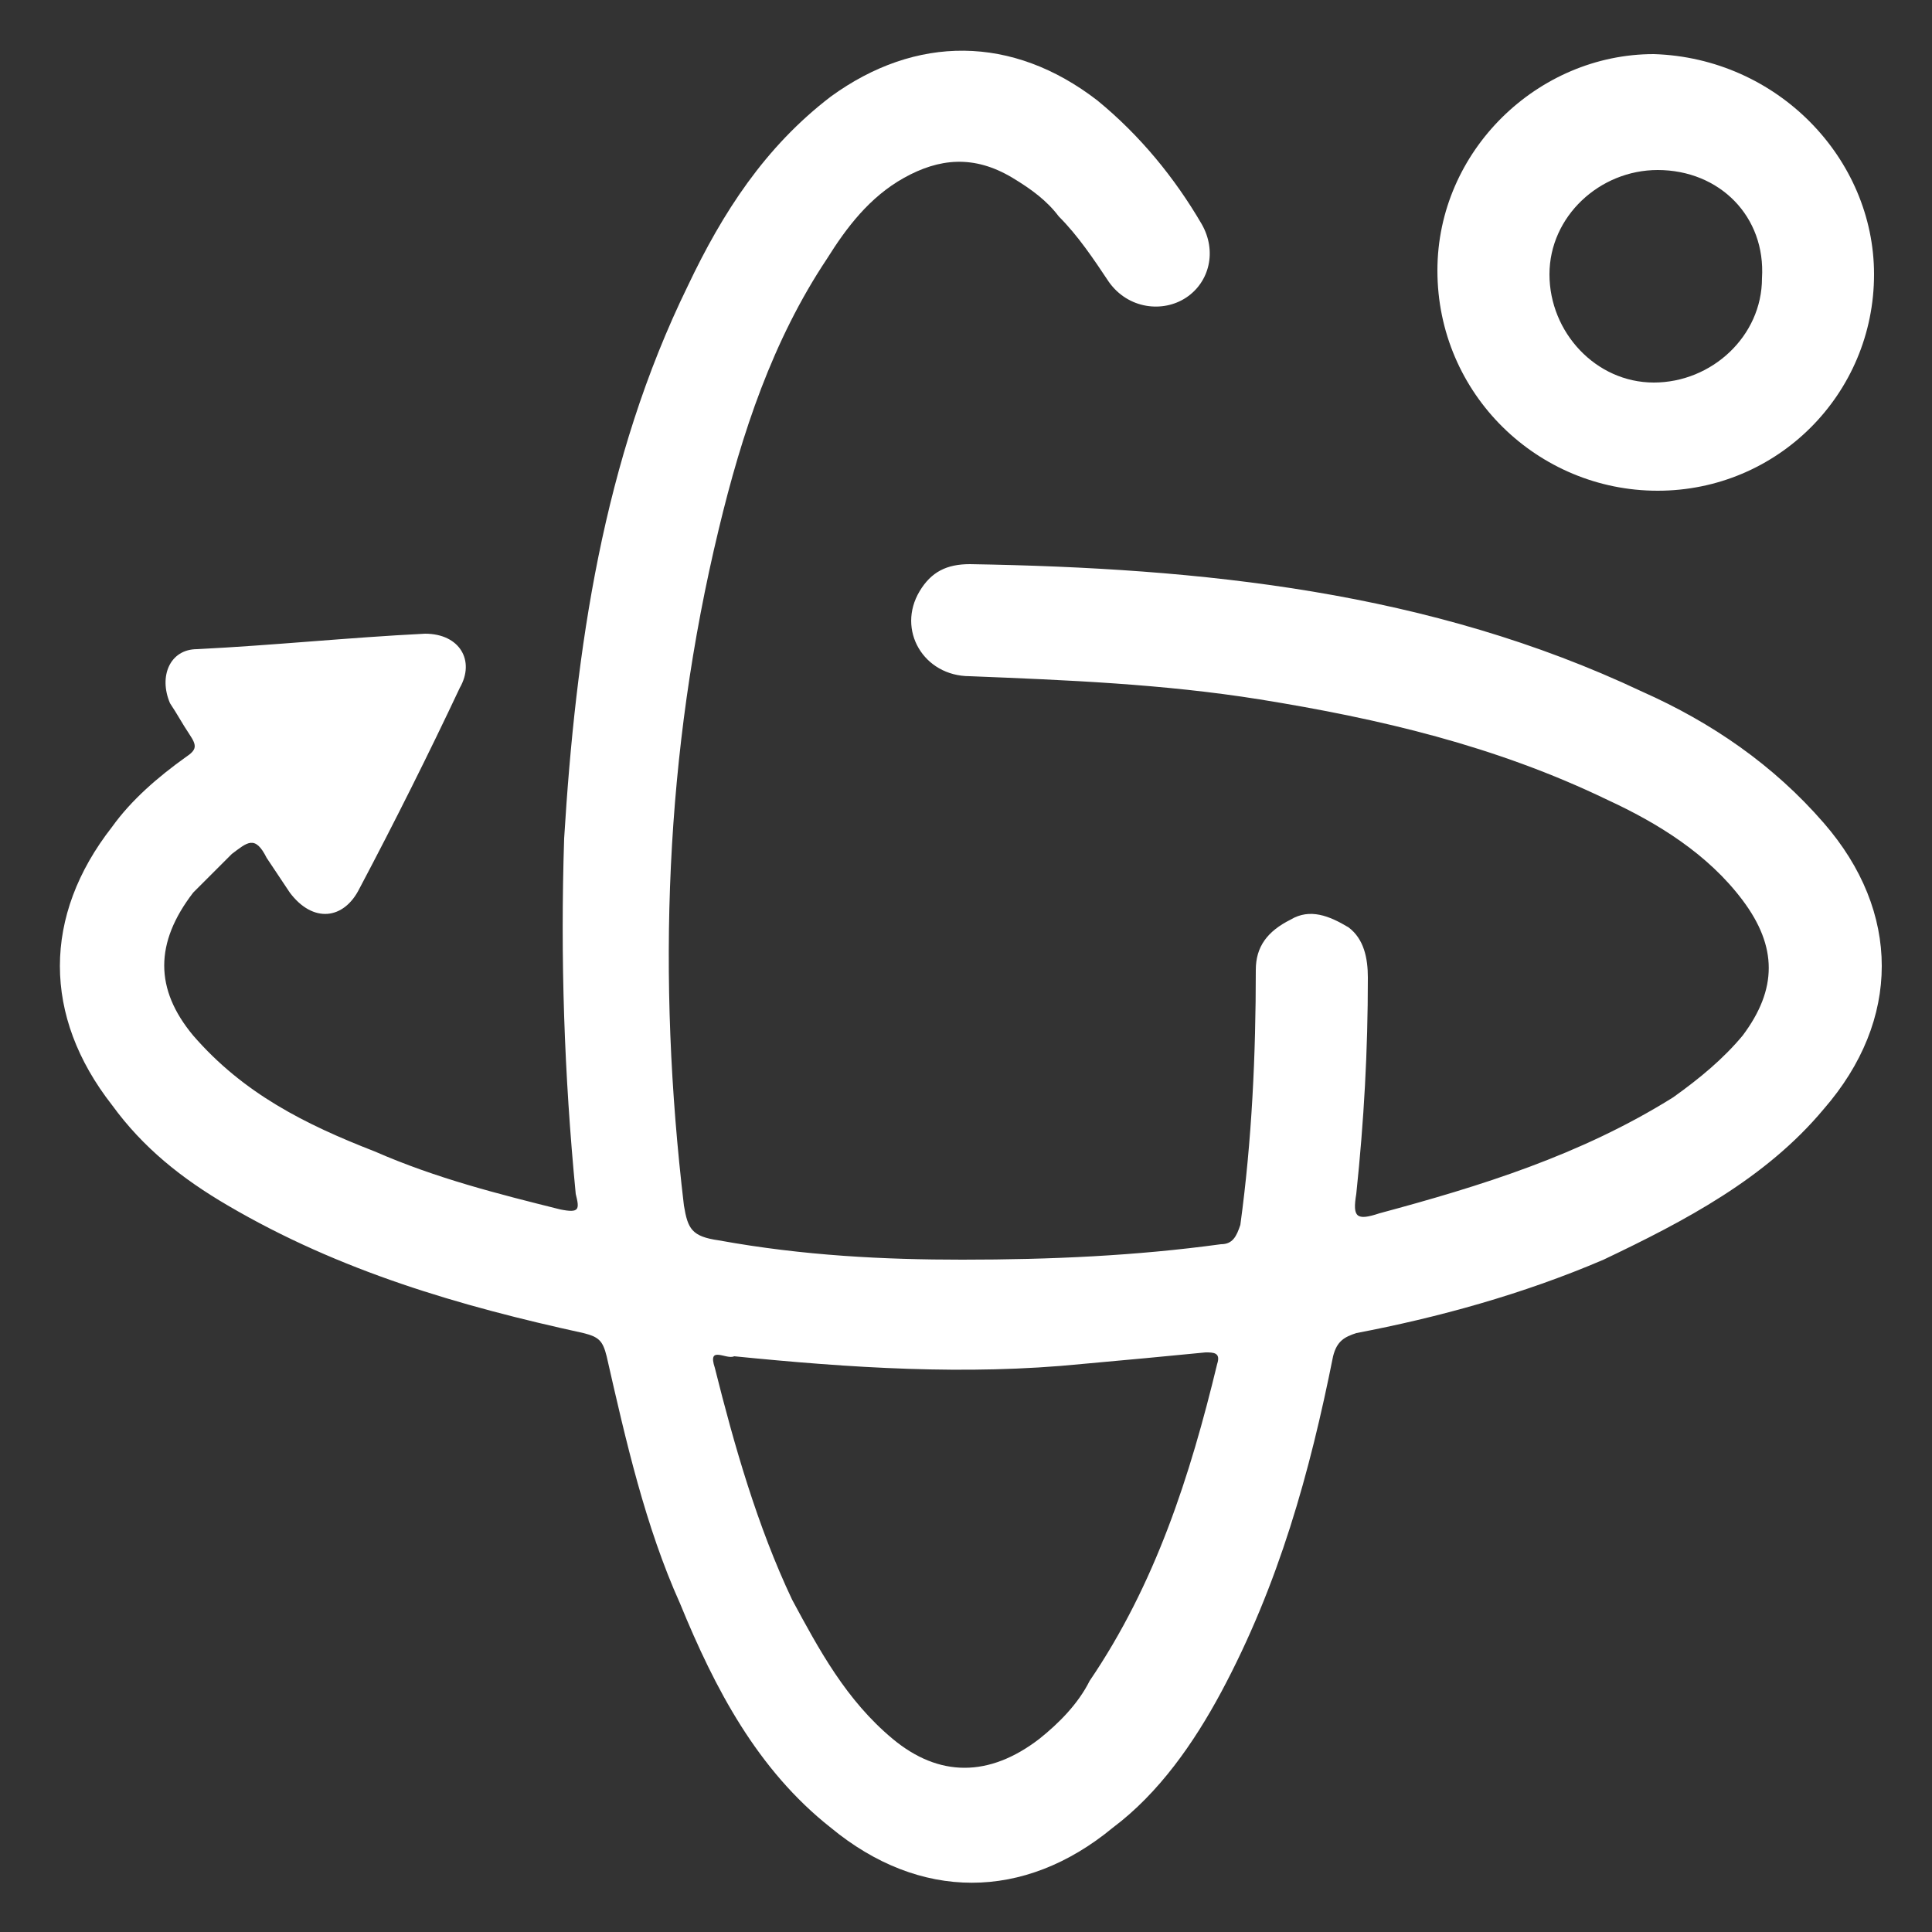
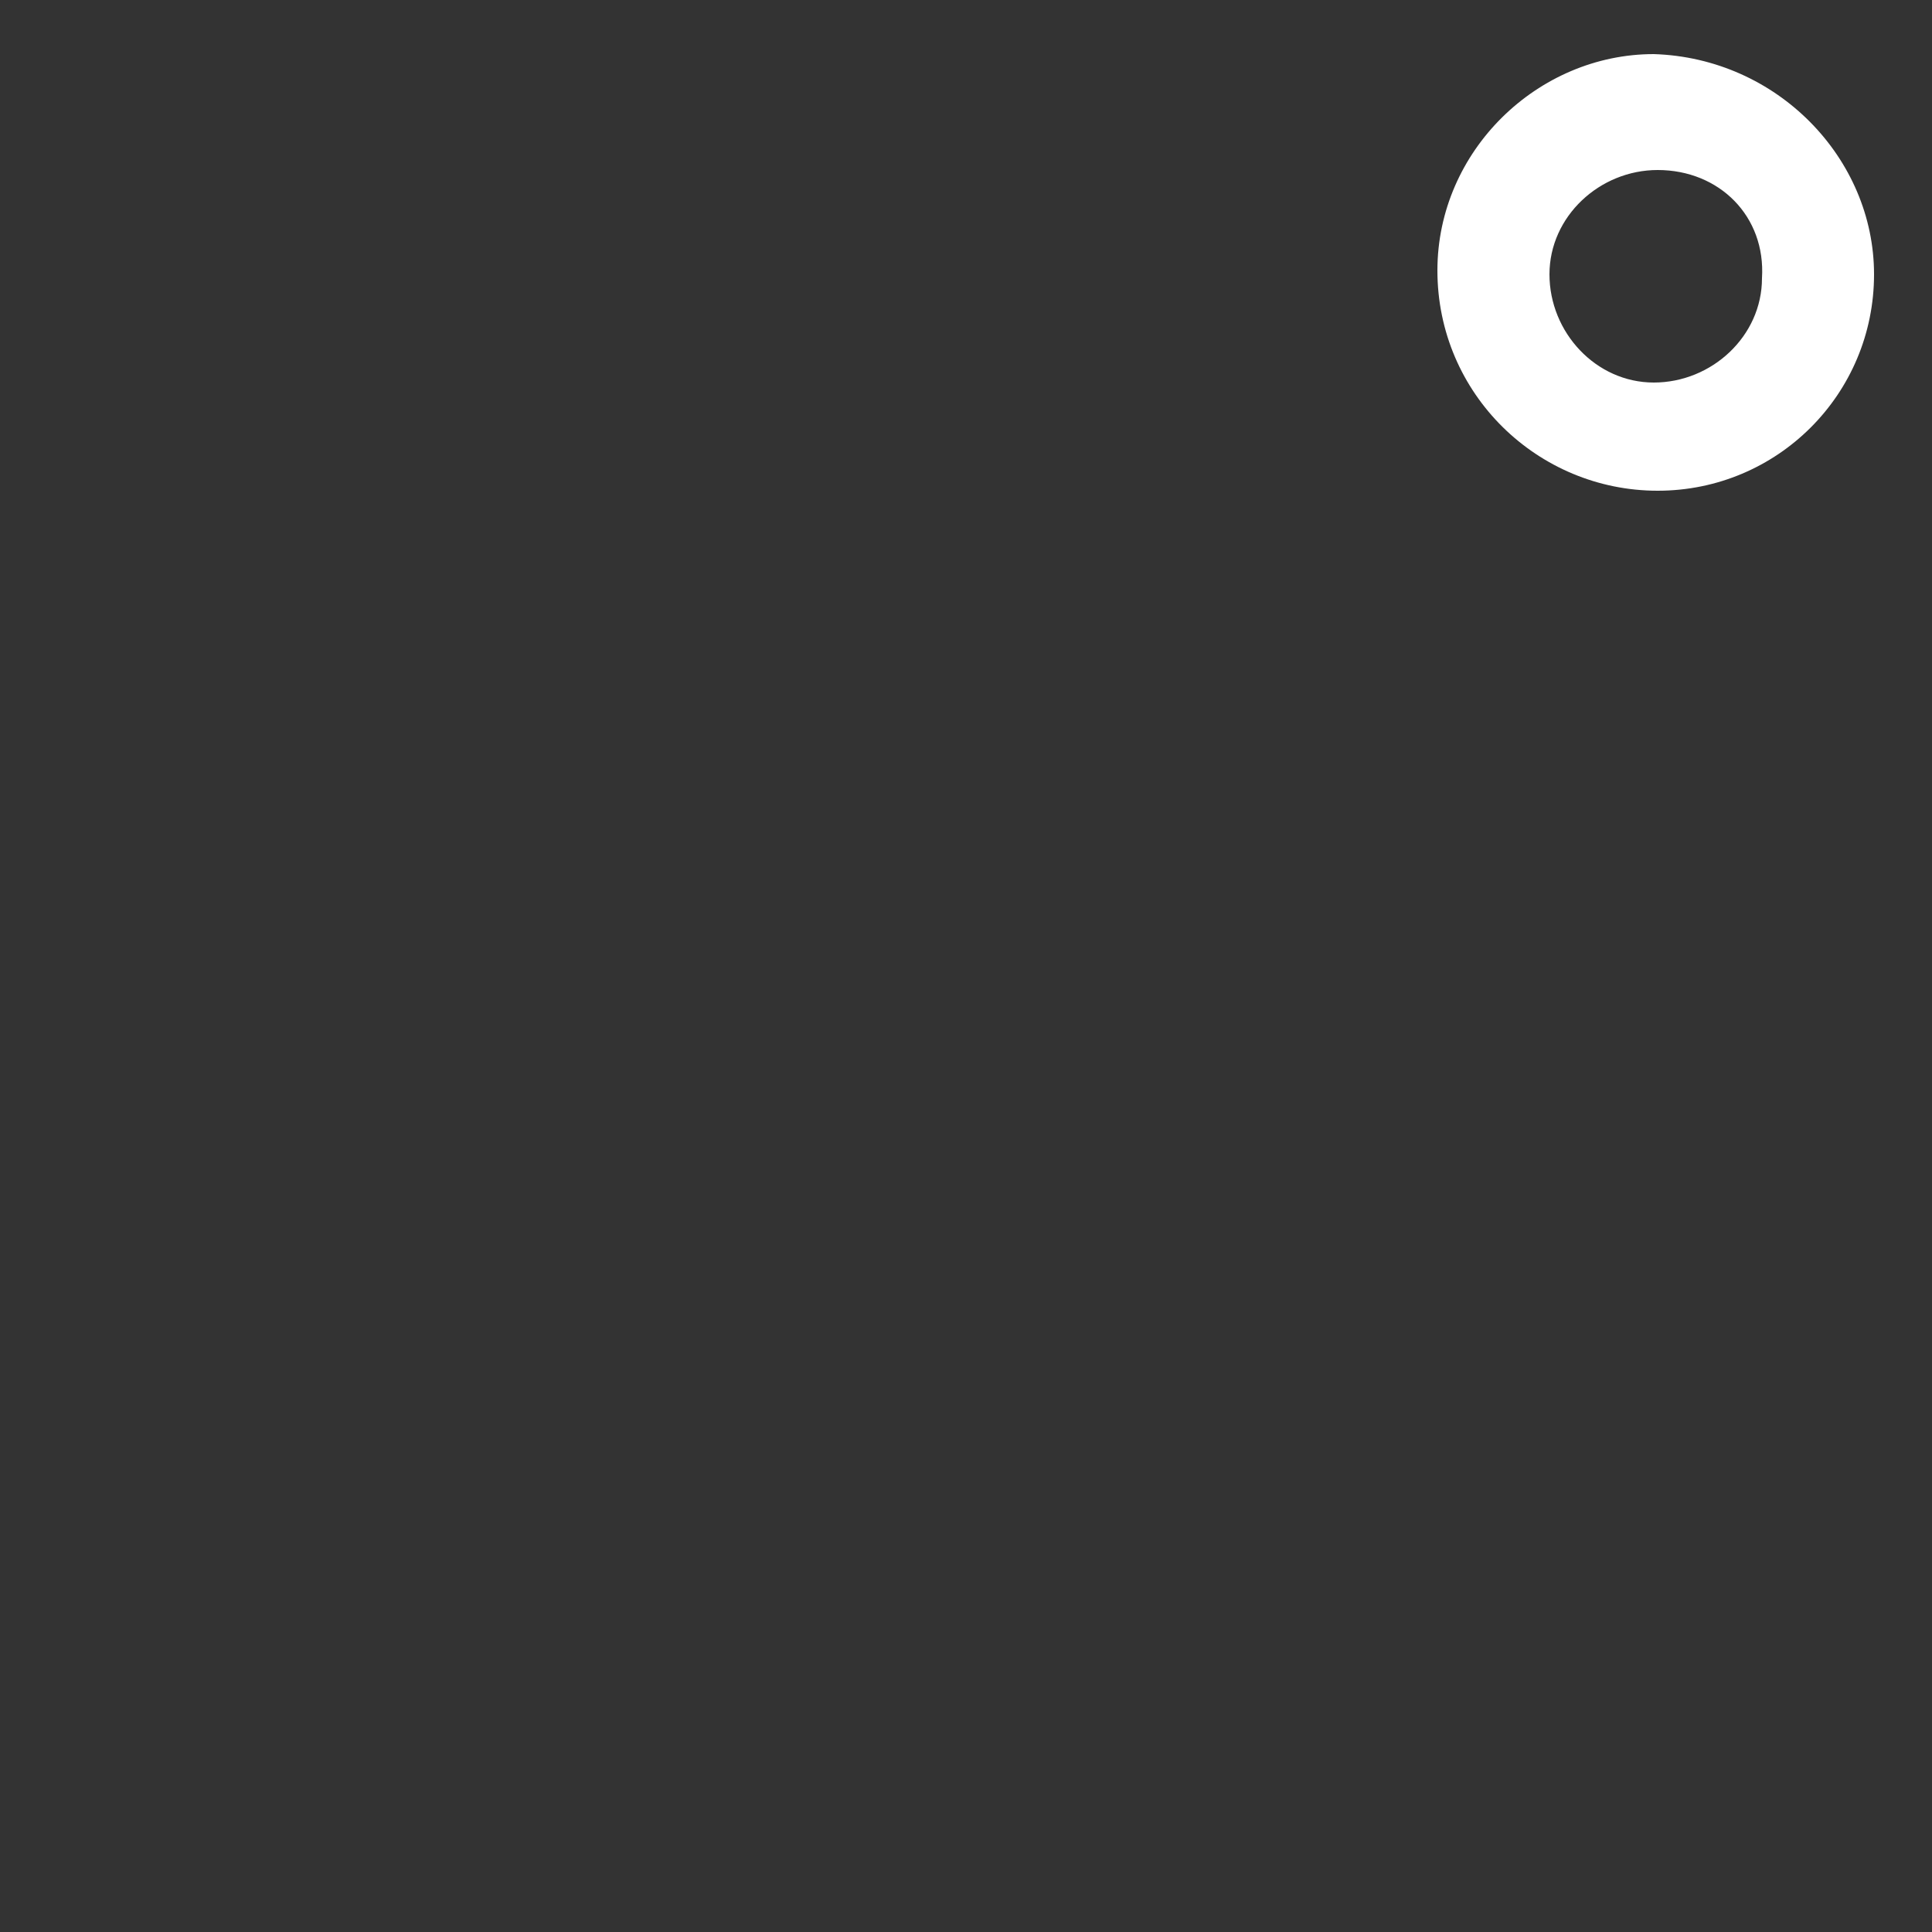
<svg xmlns="http://www.w3.org/2000/svg" version="1.1" id="Capa_1" x="0px" y="0px" viewBox="0 0 50 50" style="enable-background:new 0 0 50 50;" xml:space="preserve">
  <rect x="0" y="0" width="50" height="50" fill="#333333" stroke="none" />
  <style type="text/css">
	.st0{fill:#FFFFFF;}
</style>
  <g>
-     <path class="st0" d="M24.9,32.6c2.3,0,4.5-0.1,6.7-0.4c0.3,0,0.4-0.2,0.5-0.5c0.3-2.2,0.4-4.4,0.4-6.6c0-0.6,0.3-1,0.9-1.3   c0.5-0.3,1-0.1,1.5,0.2c0.4,0.3,0.5,0.8,0.5,1.3c0,1.9-0.1,3.7-0.3,5.6c-0.1,0.6,0,0.7,0.6,0.5c2.6-0.7,5.2-1.5,7.6-3   c0.7-0.5,1.3-1,1.8-1.6c0.9-1.2,0.9-2.3,0-3.5s-2.2-2-3.5-2.6c-2.9-1.4-5.9-2.1-9-2.6c-2.5-0.4-5-0.5-7.5-0.6   c-1.2,0-1.9-1.2-1.3-2.2c0.3-0.5,0.7-0.7,1.3-0.7c6,0.1,11.9,0.7,17.4,3.3c1.8,0.8,3.4,1.9,4.7,3.4c2,2.3,2,5.1,0,7.4   c-1.5,1.8-3.6,2.9-5.7,3.9c-2.1,0.9-4.3,1.5-6.4,1.9c-0.3,0.1-0.5,0.2-0.6,0.6c-0.6,3-1.4,5.9-2.9,8.7c-0.7,1.3-1.6,2.6-2.8,3.5   c-2.3,1.9-5,1.9-7.3,0c-1.9-1.5-3-3.6-3.9-5.8c-0.9-2-1.4-4.2-1.9-6.4c-0.1-0.4-0.2-0.5-0.6-0.6c-3.2-0.7-6.3-1.6-9.2-3.3   c-1.2-0.7-2.2-1.5-3-2.6c-1.8-2.3-1.8-4.9,0-7.2c0.5-0.7,1.2-1.3,1.9-1.8c0.3-0.2,0.3-0.3,0.1-0.6c-0.2-0.3-0.3-0.5-0.5-0.8   c-0.3-0.7,0-1.4,0.7-1.4c2-0.1,3.9-0.3,5.9-0.4c0.9,0,1.3,0.7,0.9,1.4c-0.8,1.7-1.7,3.5-2.6,5.2c-0.4,0.8-1.2,0.9-1.8,0.1   c-0.2-0.3-0.4-0.6-0.6-0.9c-0.3-0.6-0.5-0.4-0.9-0.1c-0.3,0.3-0.7,0.7-1,1c-1,1.3-1,2.5,0,3.7c1.3,1.5,2.9,2.3,4.7,3   c1.6,0.7,3.2,1.1,4.8,1.5c0.5,0.1,0.5,0,0.4-0.4c-0.3-3.1-0.4-6.1-0.3-9.2c0.3-4.9,1-9.8,3.2-14.3c0.9-1.9,2-3.6,3.7-4.9   c2.2-1.6,4.7-1.6,6.9,0.1c1.1,0.9,2,2,2.7,3.2c0.4,0.7,0.2,1.5-0.4,1.9s-1.5,0.3-2-0.4c-0.4-0.6-0.8-1.2-1.3-1.7   c-0.3-0.4-0.7-0.7-1.2-1c-1-0.6-1.9-0.5-2.8,0s-1.5,1.3-2,2.1c-1.4,2.1-2.2,4.5-2.8,7c-1.4,5.8-1.6,11.6-0.9,17.5   c0.1,0.6,0.2,0.8,0.9,0.9C20.8,32.5,22.9,32.6,24.9,32.6z M19,35.1c-0.2,0.1-0.7-0.3-0.5,0.3c0.5,2,1.1,4.1,2,6   c0.7,1.3,1.4,2.6,2.6,3.6s2.5,1,3.8,0c0.5-0.4,1-0.9,1.3-1.5c1.7-2.5,2.6-5.3,3.3-8.2c0.1-0.3-0.1-0.3-0.3-0.3   c-1,0.1-2.1,0.2-3.2,0.3C25,35.6,22,35.4,19,35.1z" />
    <path class="st0" d="M48.5,7.1c0,3.1-2.5,5.6-5.6,5.6s-5.7-2.5-5.7-5.7c0-3.1,2.6-5.6,5.6-5.6C46,1.5,48.5,4.1,48.5,7.1z M42.9,4.4   c-1.5,0-2.8,1.2-2.8,2.7s1.2,2.8,2.7,2.8s2.8-1.2,2.8-2.7C45.7,5.6,44.5,4.4,42.9,4.4z" />
  </g>
</svg>